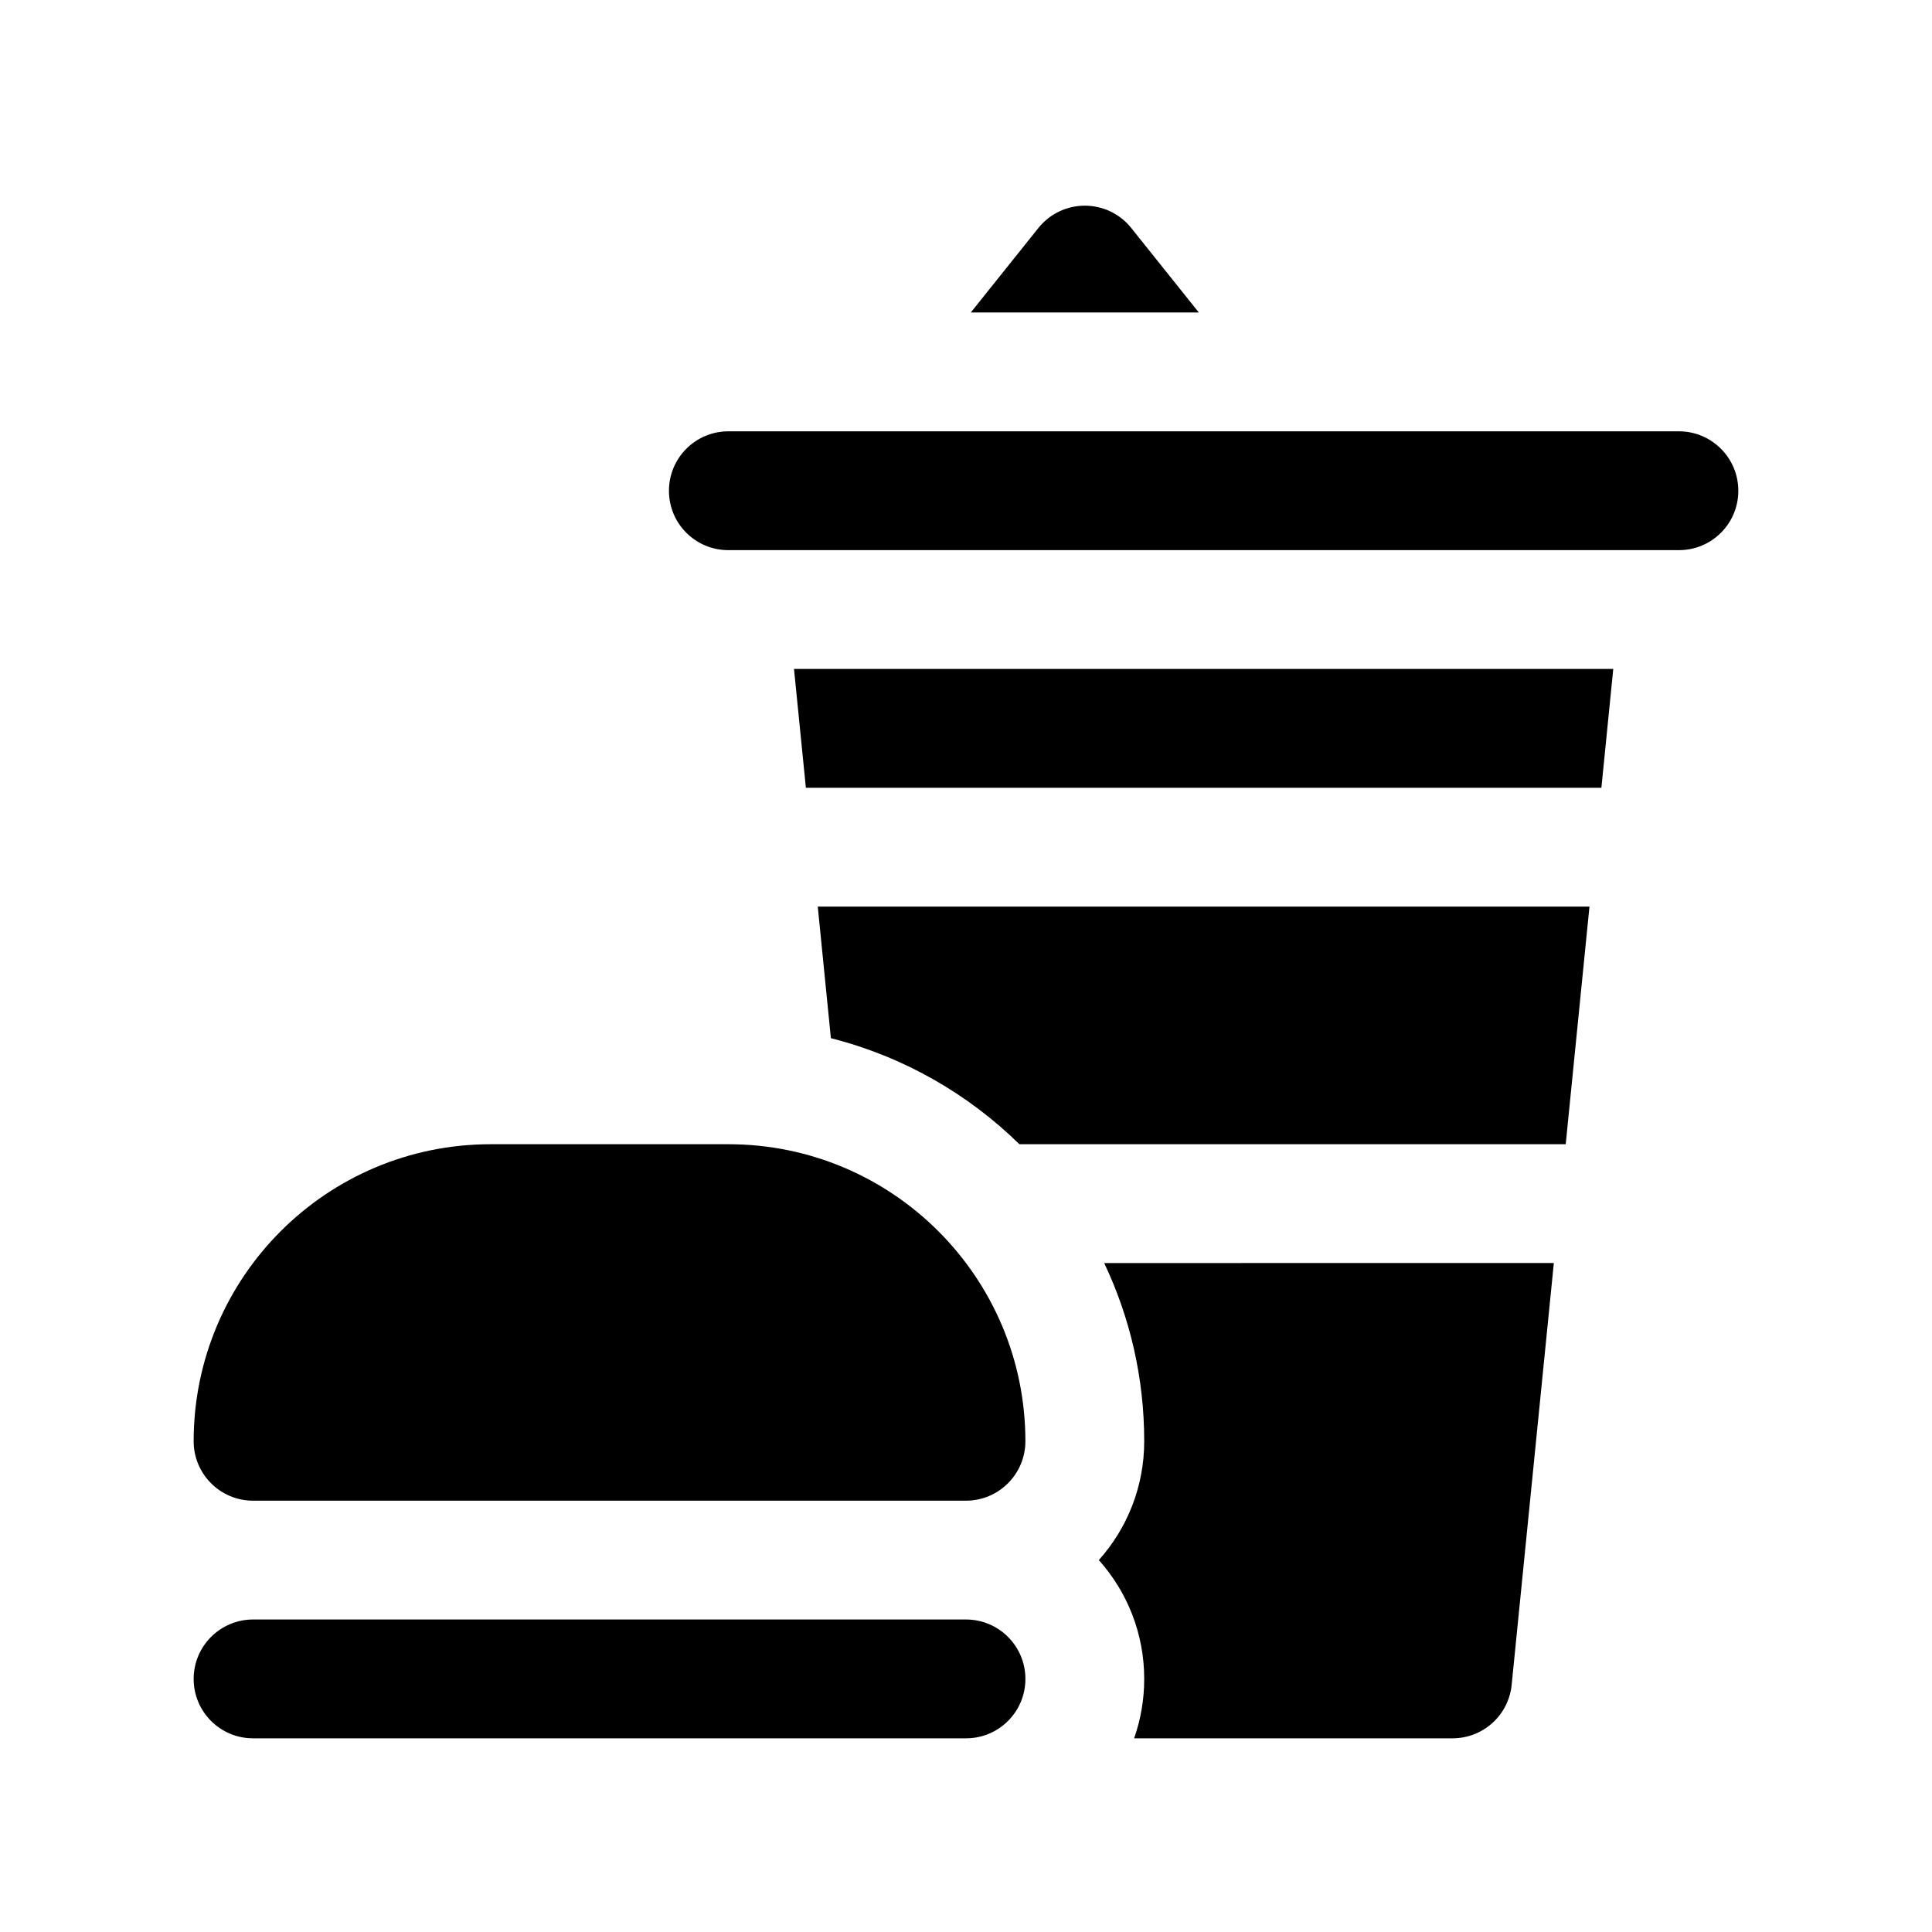
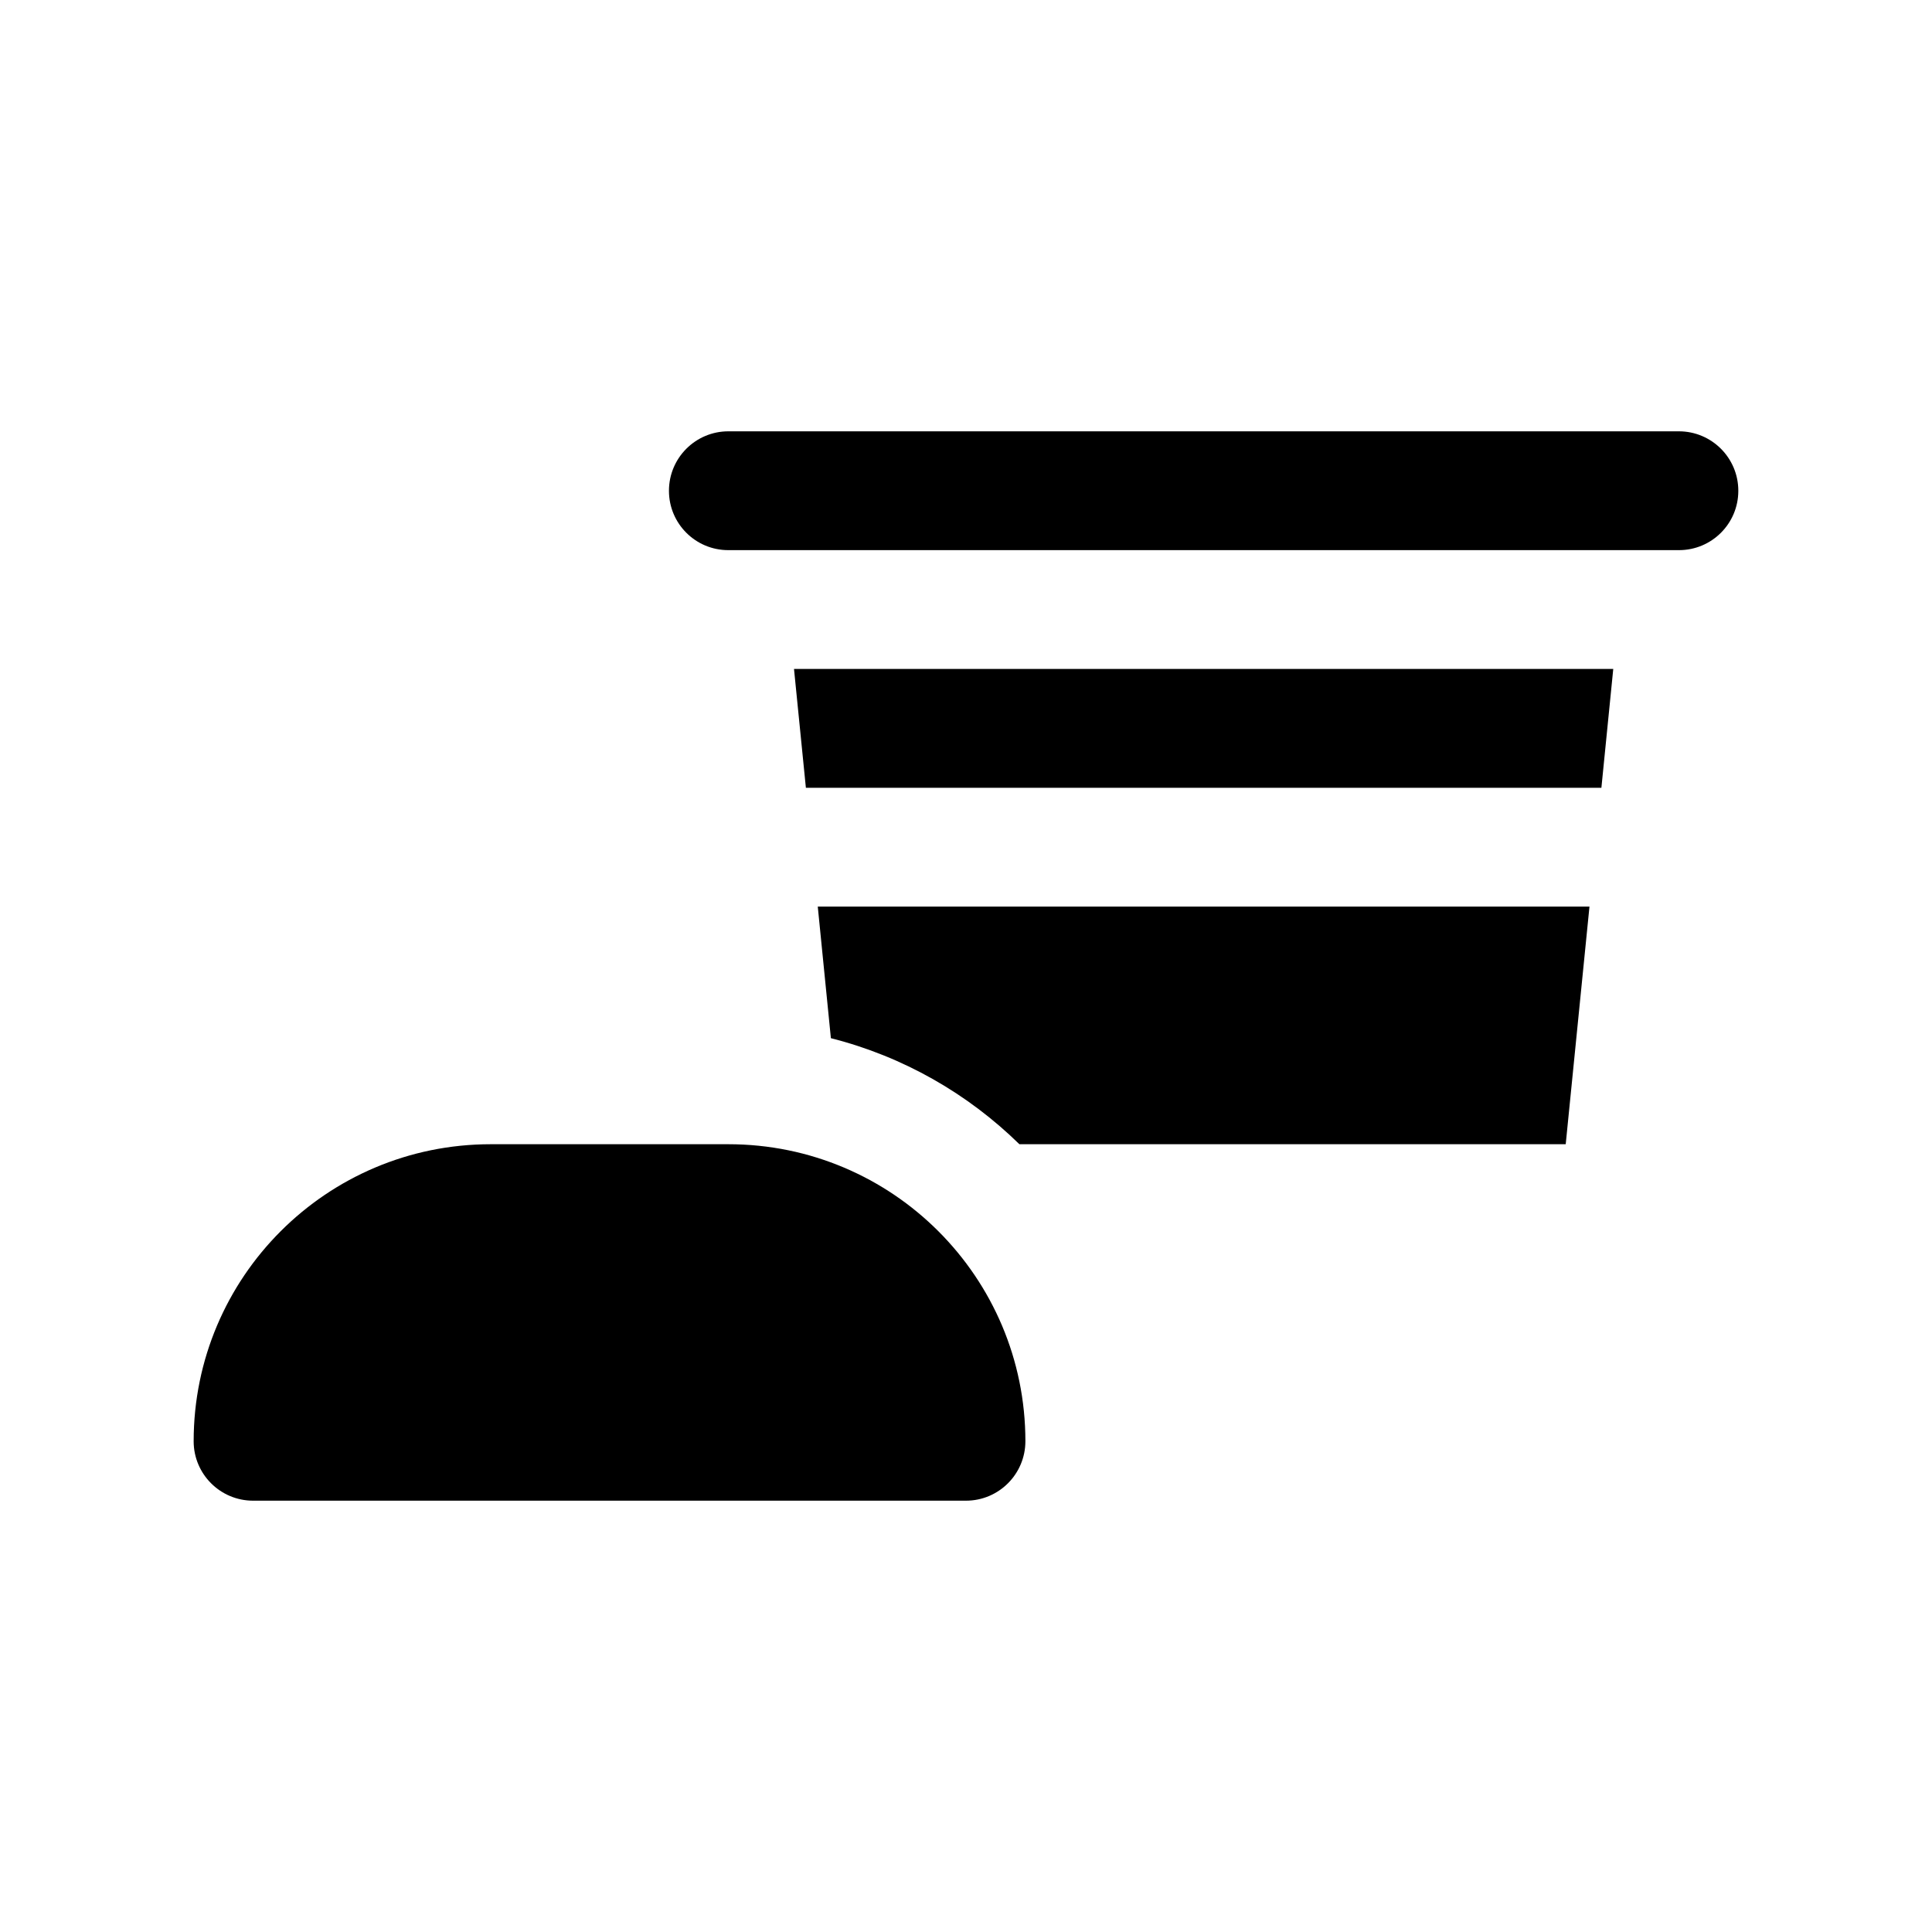
<svg xmlns="http://www.w3.org/2000/svg" fill="#000000" width="800px" height="800px" version="1.1" viewBox="144 144 512 512">
  <g fill-rule="evenodd">
-     <path d="m400.03 604.67h-188.99c-8.676 0-15.715-7.039-15.715-15.715v-0.031c0-8.688 7.055-15.742 15.746-15.742h188.93c8.688 0 15.742 7.055 15.742 15.742v0.031c0 8.676-7.039 15.715-15.711 15.715z" />
-     <path d="m436.62 478.72c6.801 14.312 10.609 30.324 10.609 47.23 0 12.094-4.551 23.129-12.027 31.488 7.477 8.363 12.027 19.398 12.027 31.488v0.031c0 5.512-0.945 10.801-2.676 15.715h84.387c8.094 0 14.863-6.125 15.668-14.188l11.176-111.77z" />
    <path d="m415.74 525.95c0-43.469-35.25-78.719-78.719-78.719h-62.977c-43.469 0-78.723 35.25-78.723 78.719 0 8.691 7.055 15.746 15.746 15.746h188.93c8.688 0 15.742-7.055 15.742-15.746z" />
    <path d="m414.15 447.23h144.78l6.297-62.977h-204.51l3.477 34.875c19.145 4.848 36.293 14.703 49.957 28.102z" />
    <path d="m571.53 321.28h-217.11l3.148 31.488h210.82z" />
    <path d="m604.67 274.05v0.031c0 8.676-7.039 15.711-15.715 15.711h-251.96c-8.676 0-15.715-7.035-15.715-15.711v-0.031c0-8.691 7.055-15.746 15.746-15.746h251.9c8.691 0 15.746 7.055 15.746 15.746z" />
-     <path d="m461.7 226.81h-60.426l17.918-22.402c2.992-3.731 7.508-5.902 12.297-5.902 4.785 0 9.305 2.172 12.293 5.902z" />
  </g>
</svg>